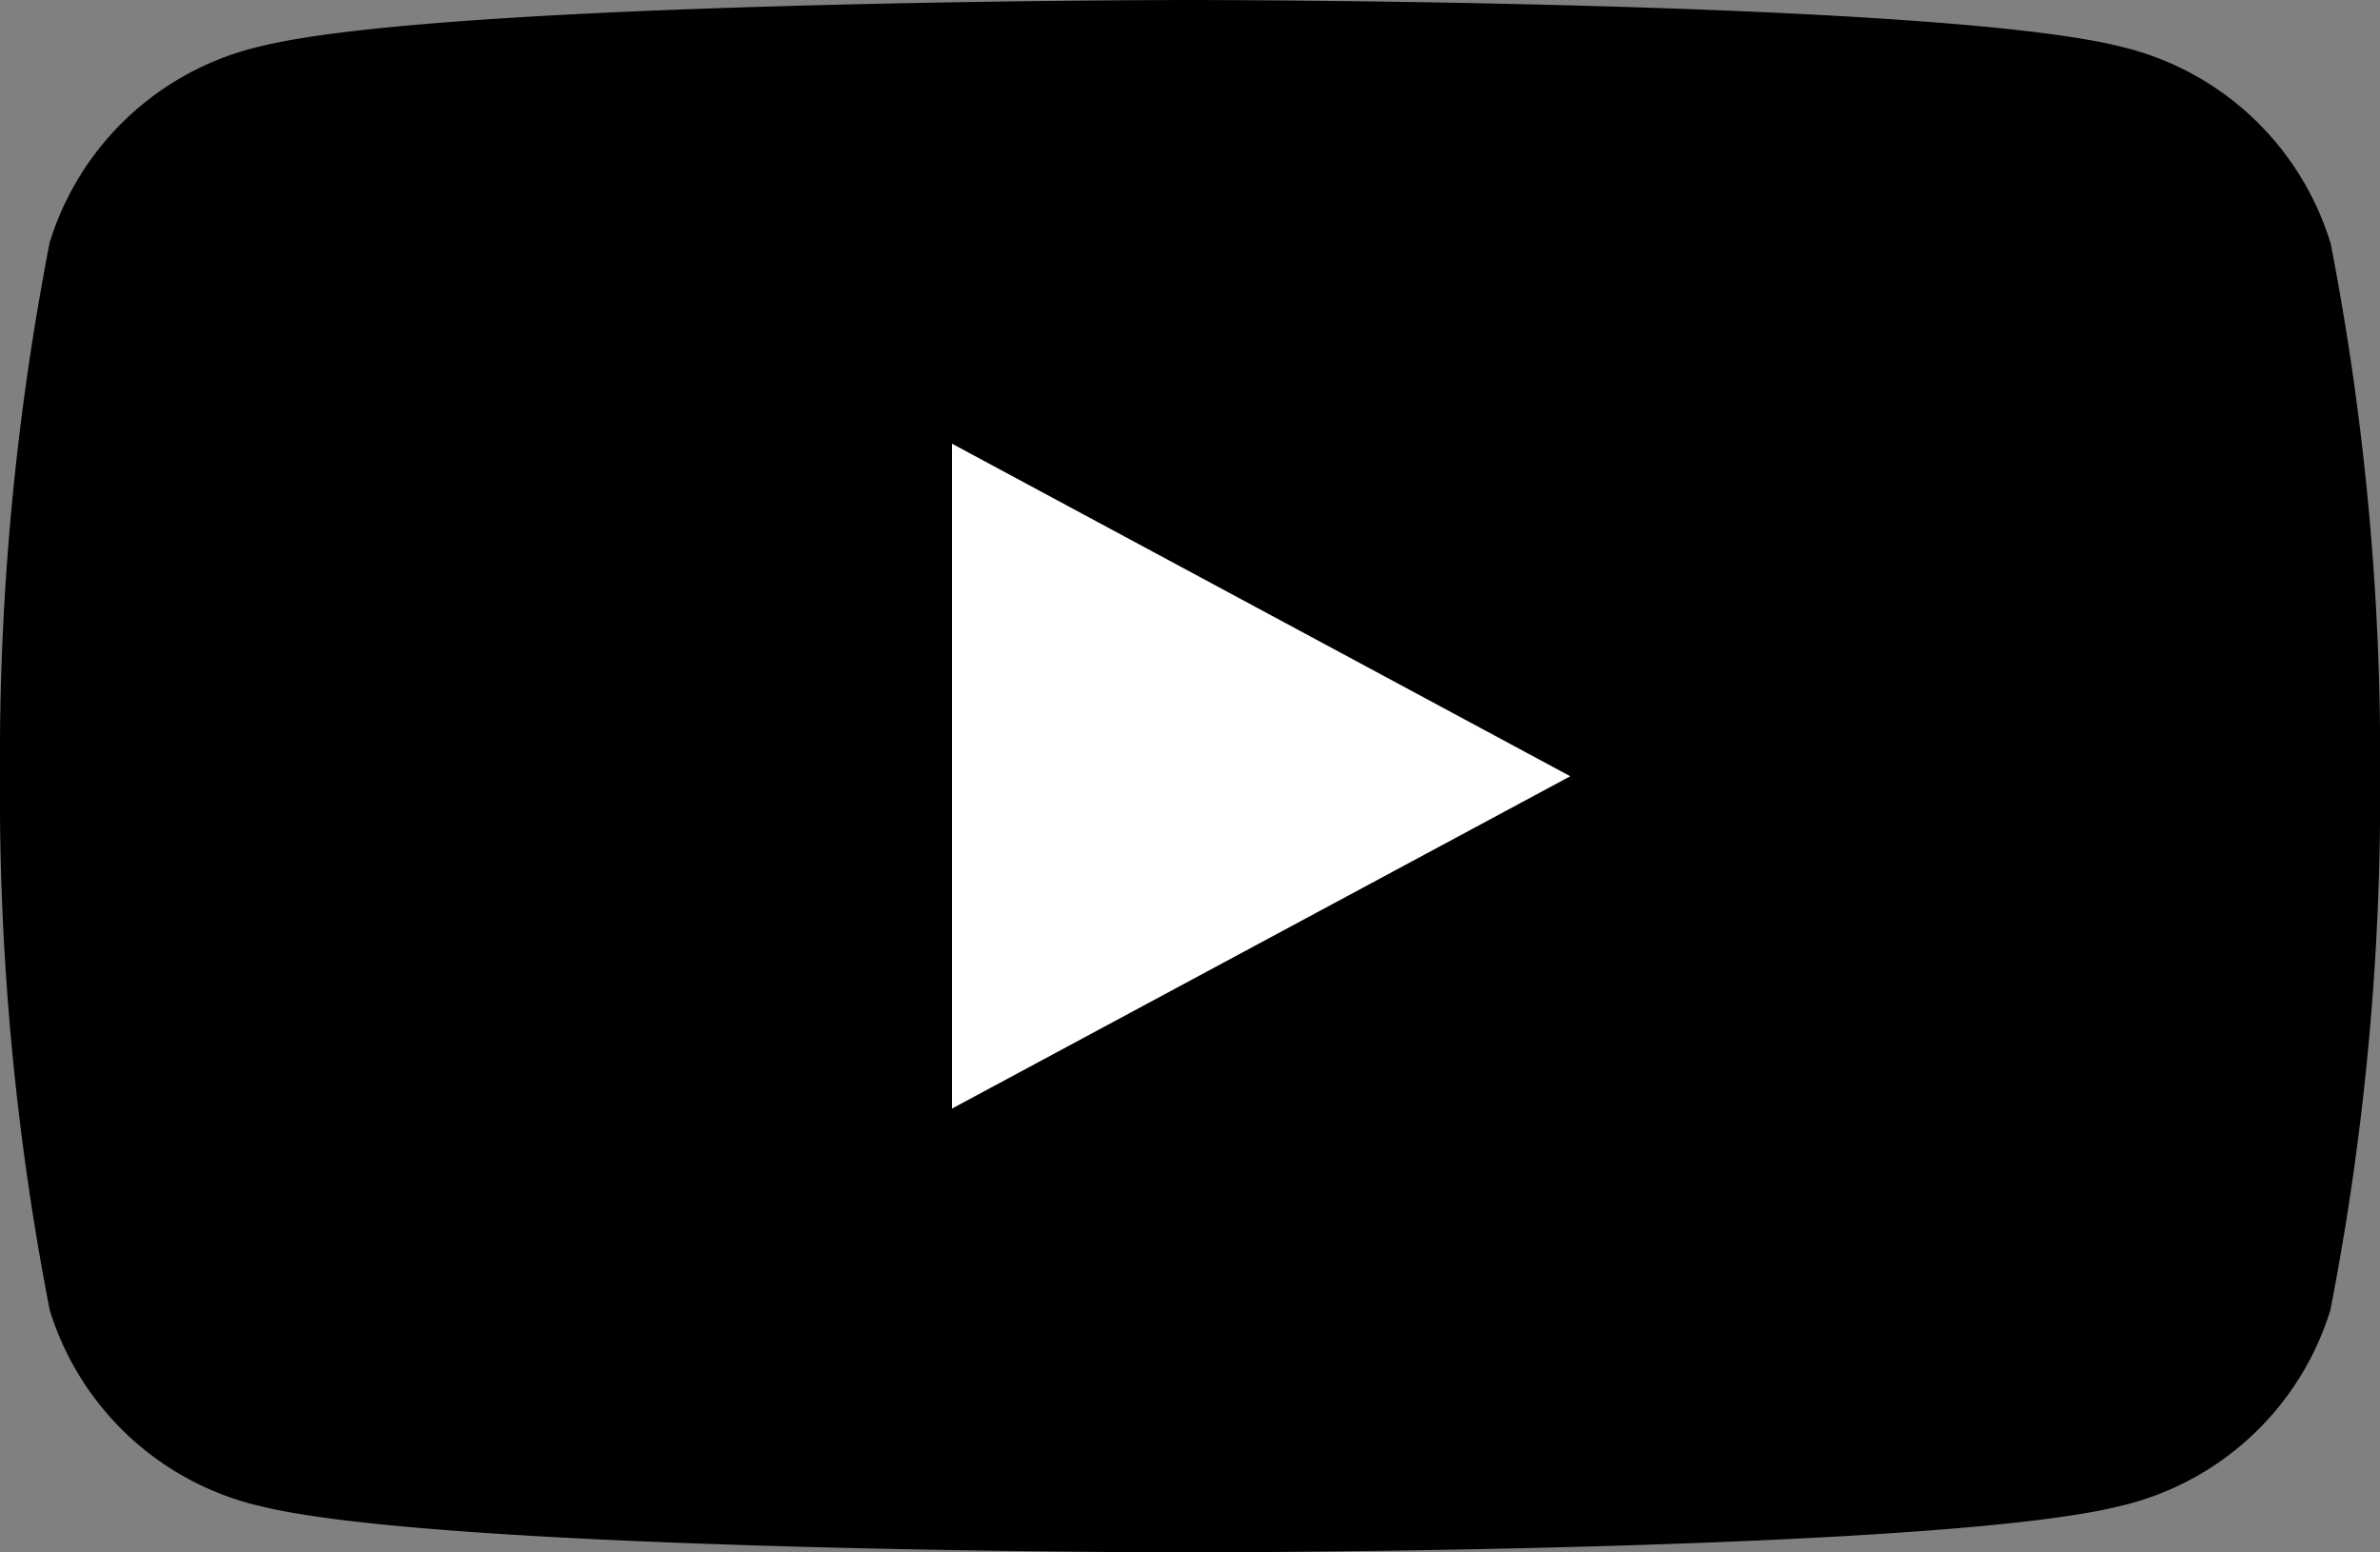
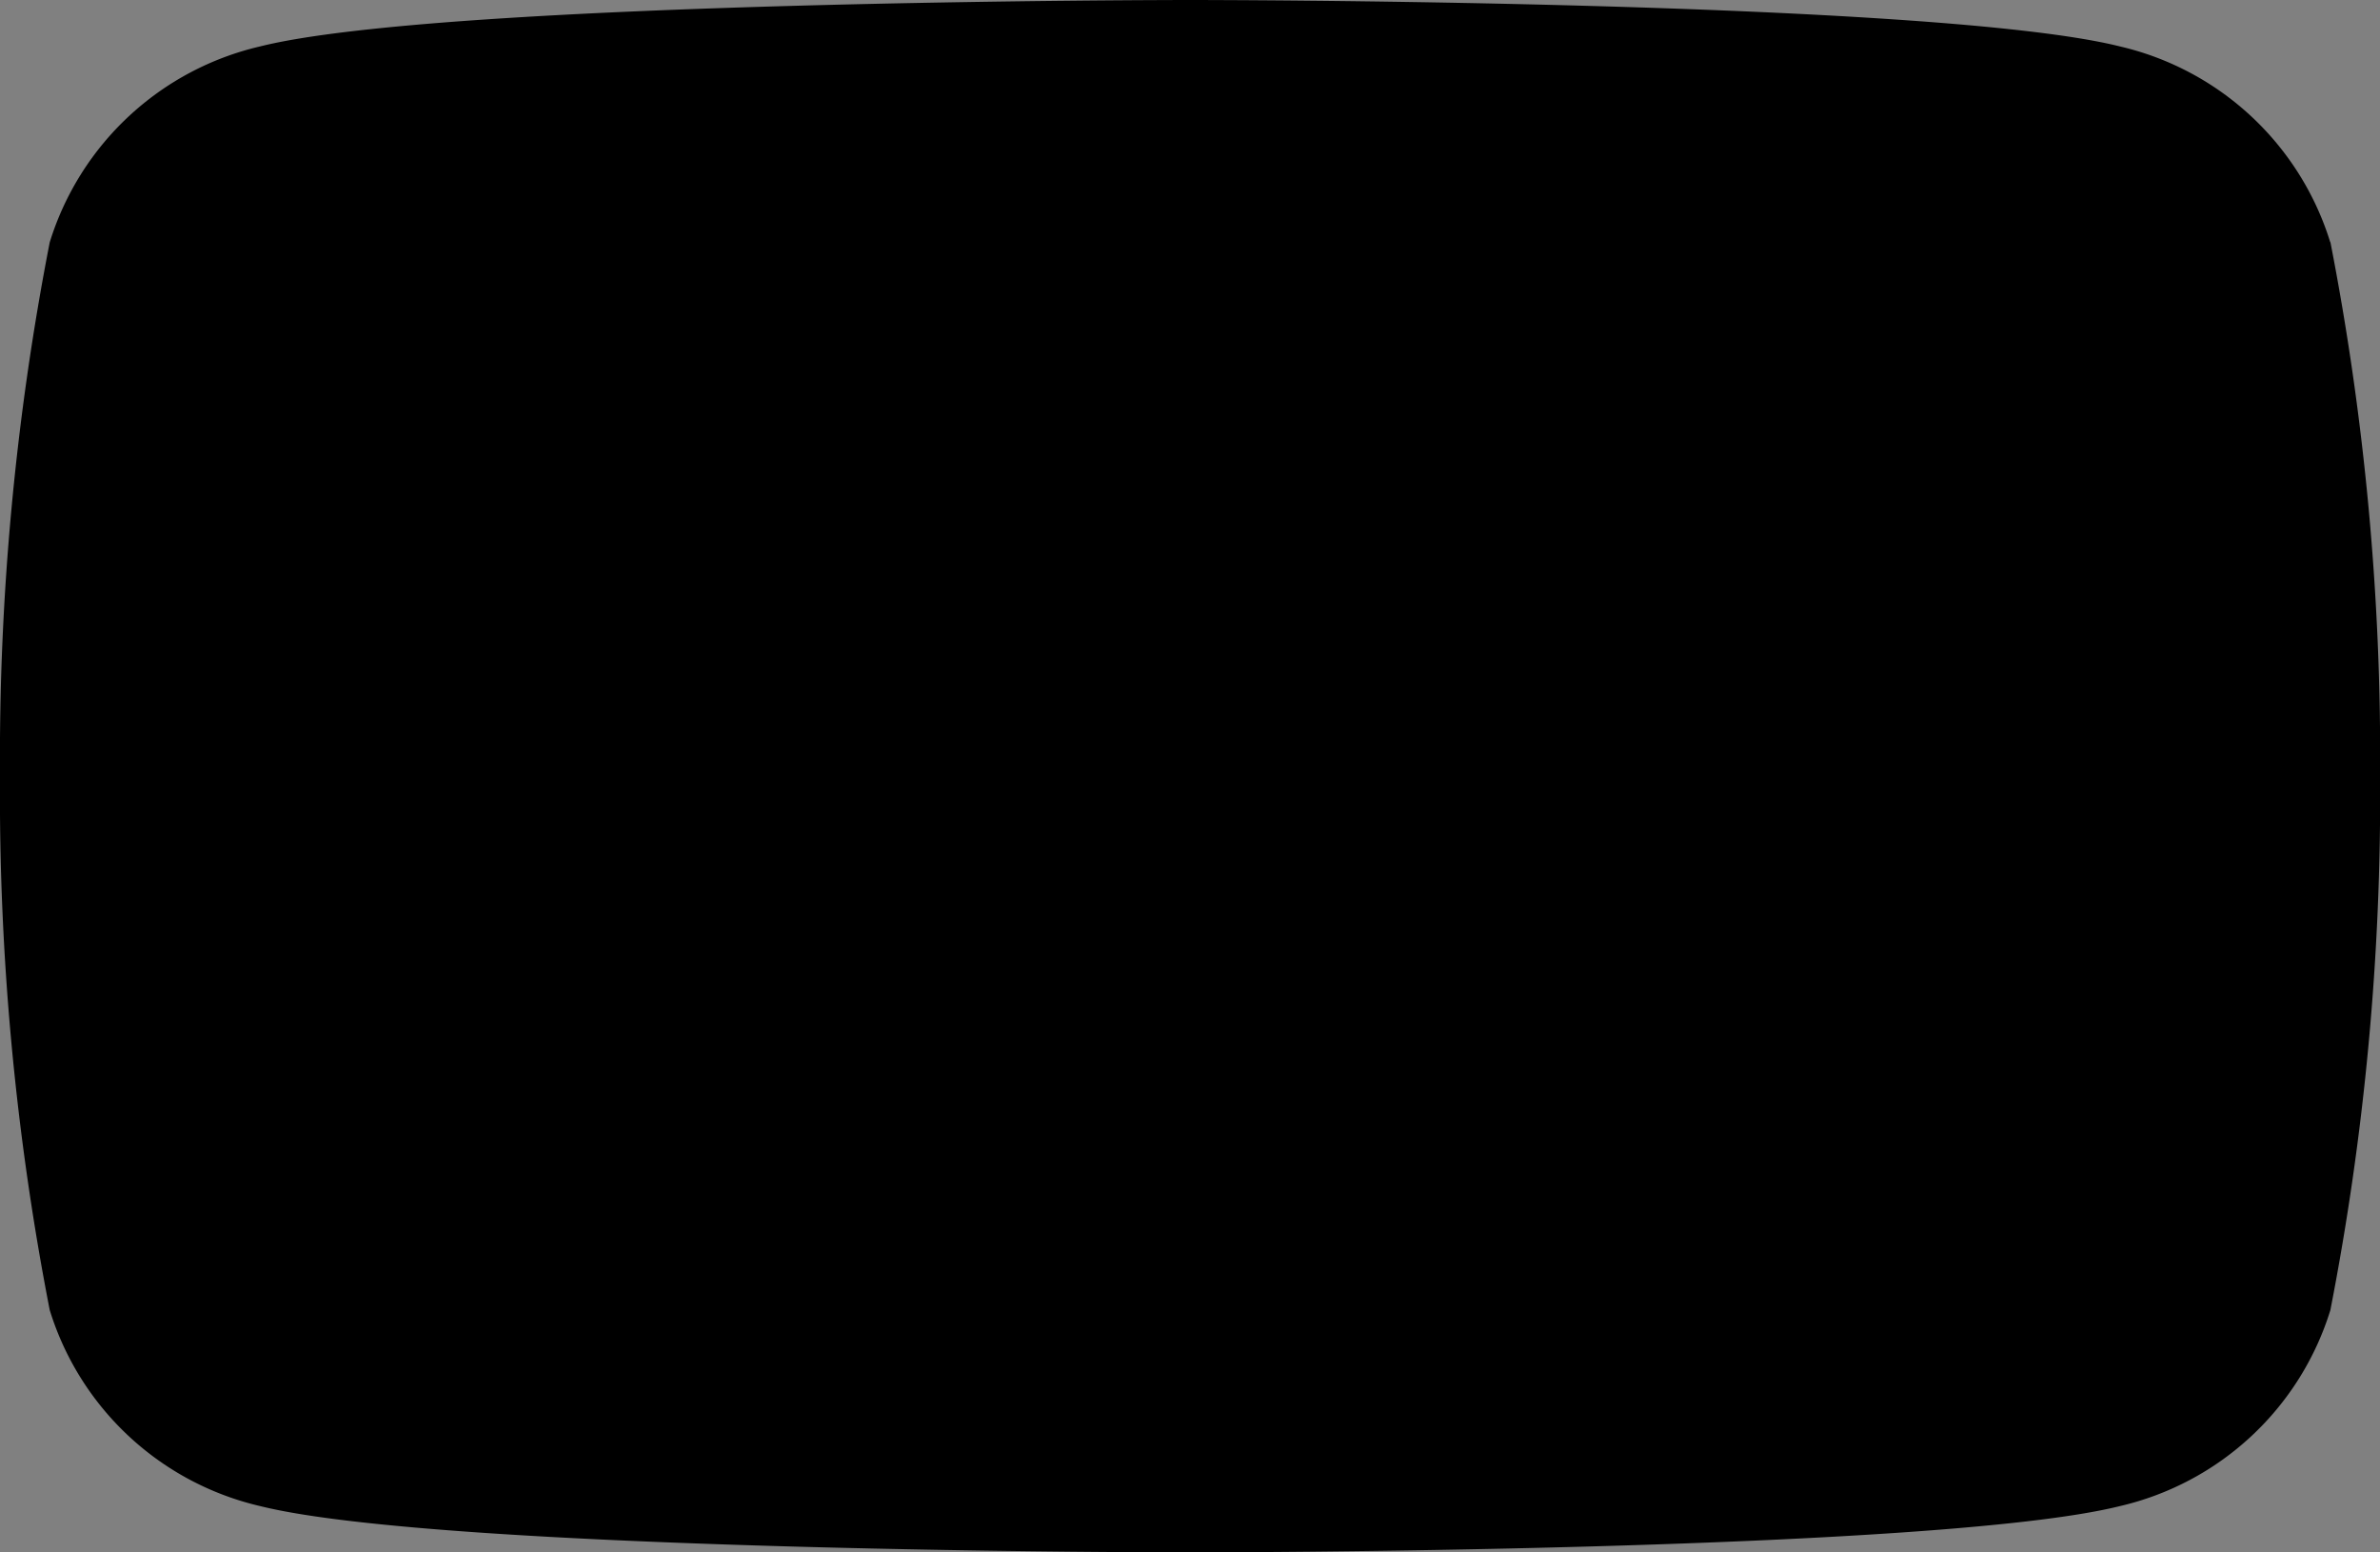
<svg xmlns="http://www.w3.org/2000/svg" width="21.395" height="13.951" viewBox="0 0 21.395 13.951">
  <rect x="0" y="0" width="21.395" height="13.951" fill="#808080" stroke="none" />
  <g id="グループ_870" data-name="グループ 870" transform="translate(-1149.386 -664.735)">
    <path id="パス_1334" data-name="パス 1334" d="M20.948,2.178A2.594,2.594,0,0,0,19.056.417C17.388,0,10.7,0,10.7,0S4.007,0,2.339.417A2.594,2.594,0,0,0,.447,2.178,24.206,24.206,0,0,0,0,6.975a24.205,24.205,0,0,0,.447,4.8,2.594,2.594,0,0,0,1.892,1.762c1.669.416,8.359.416,8.359.416s6.691,0,8.359-.416a2.594,2.594,0,0,0,1.892-1.762,24.2,24.2,0,0,0,.447-4.8,24.2,24.2,0,0,0-.447-4.8" transform="translate(1149.386 664.735)" />
-     <path id="パス_1335" data-name="パス 1335" d="M48.594,30.276V24.3l5.558,2.989Z" transform="translate(1109.35 644.423)" fill="#fff" />
  </g>
</svg>